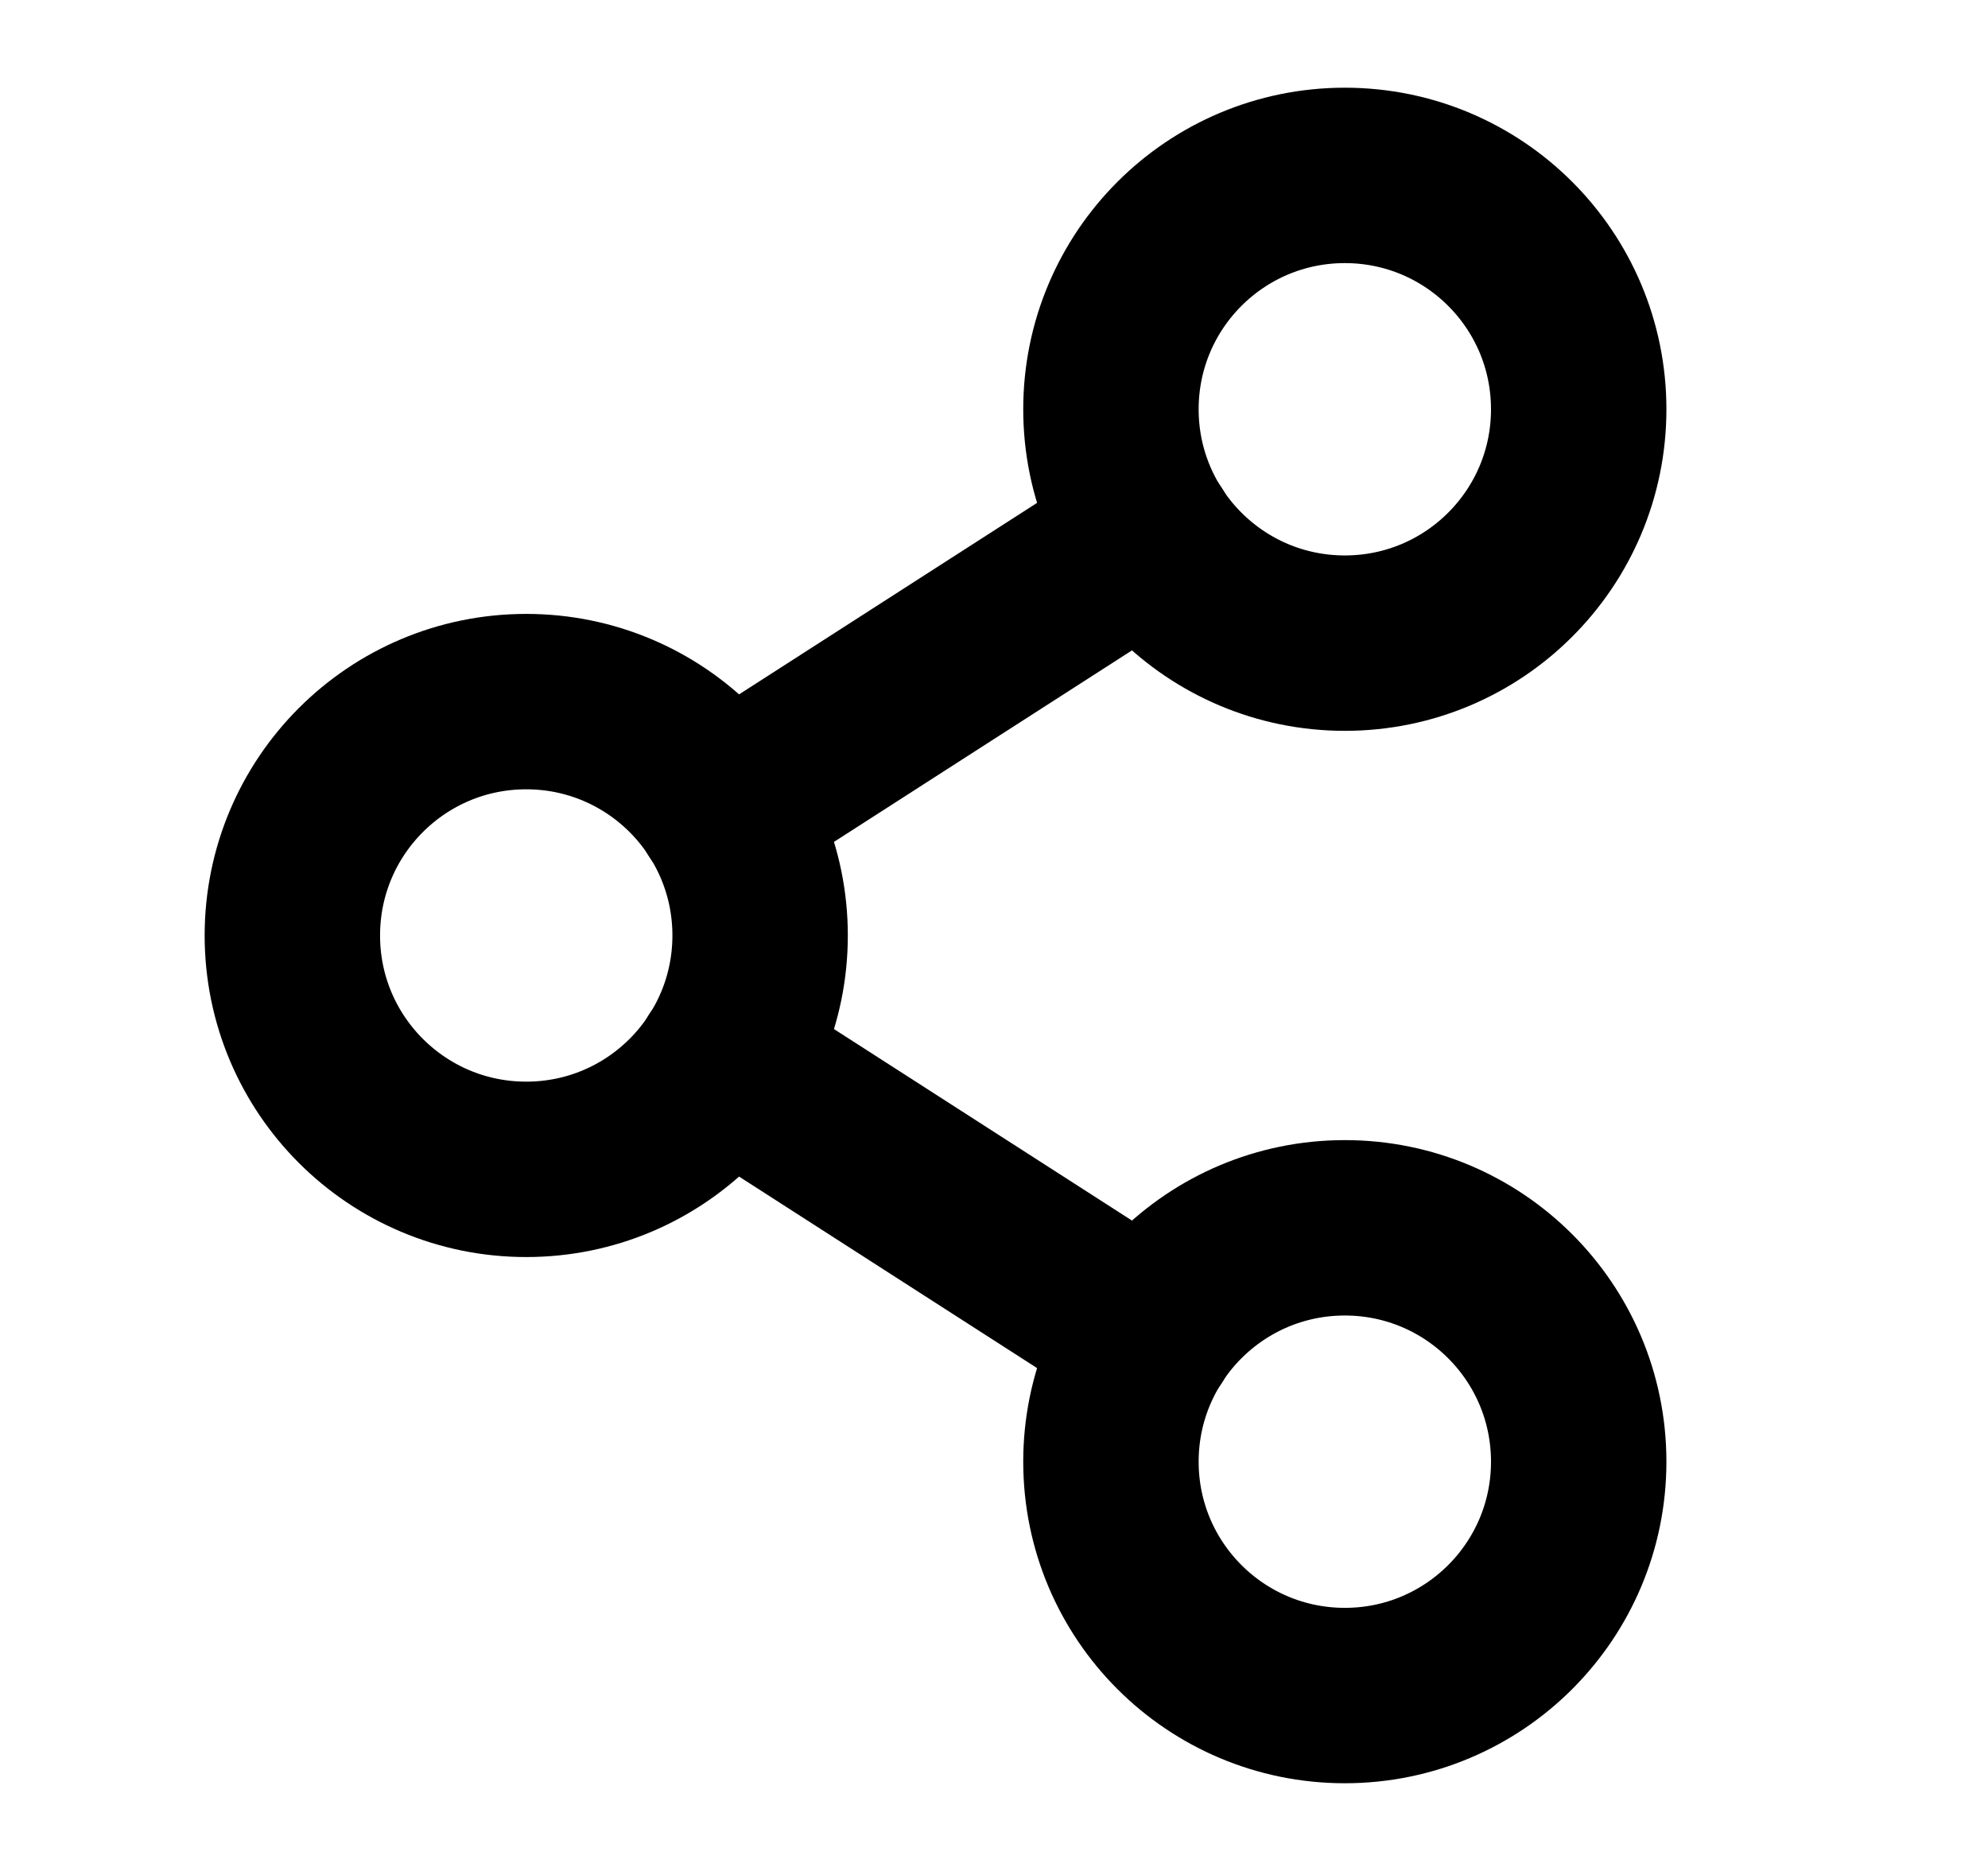
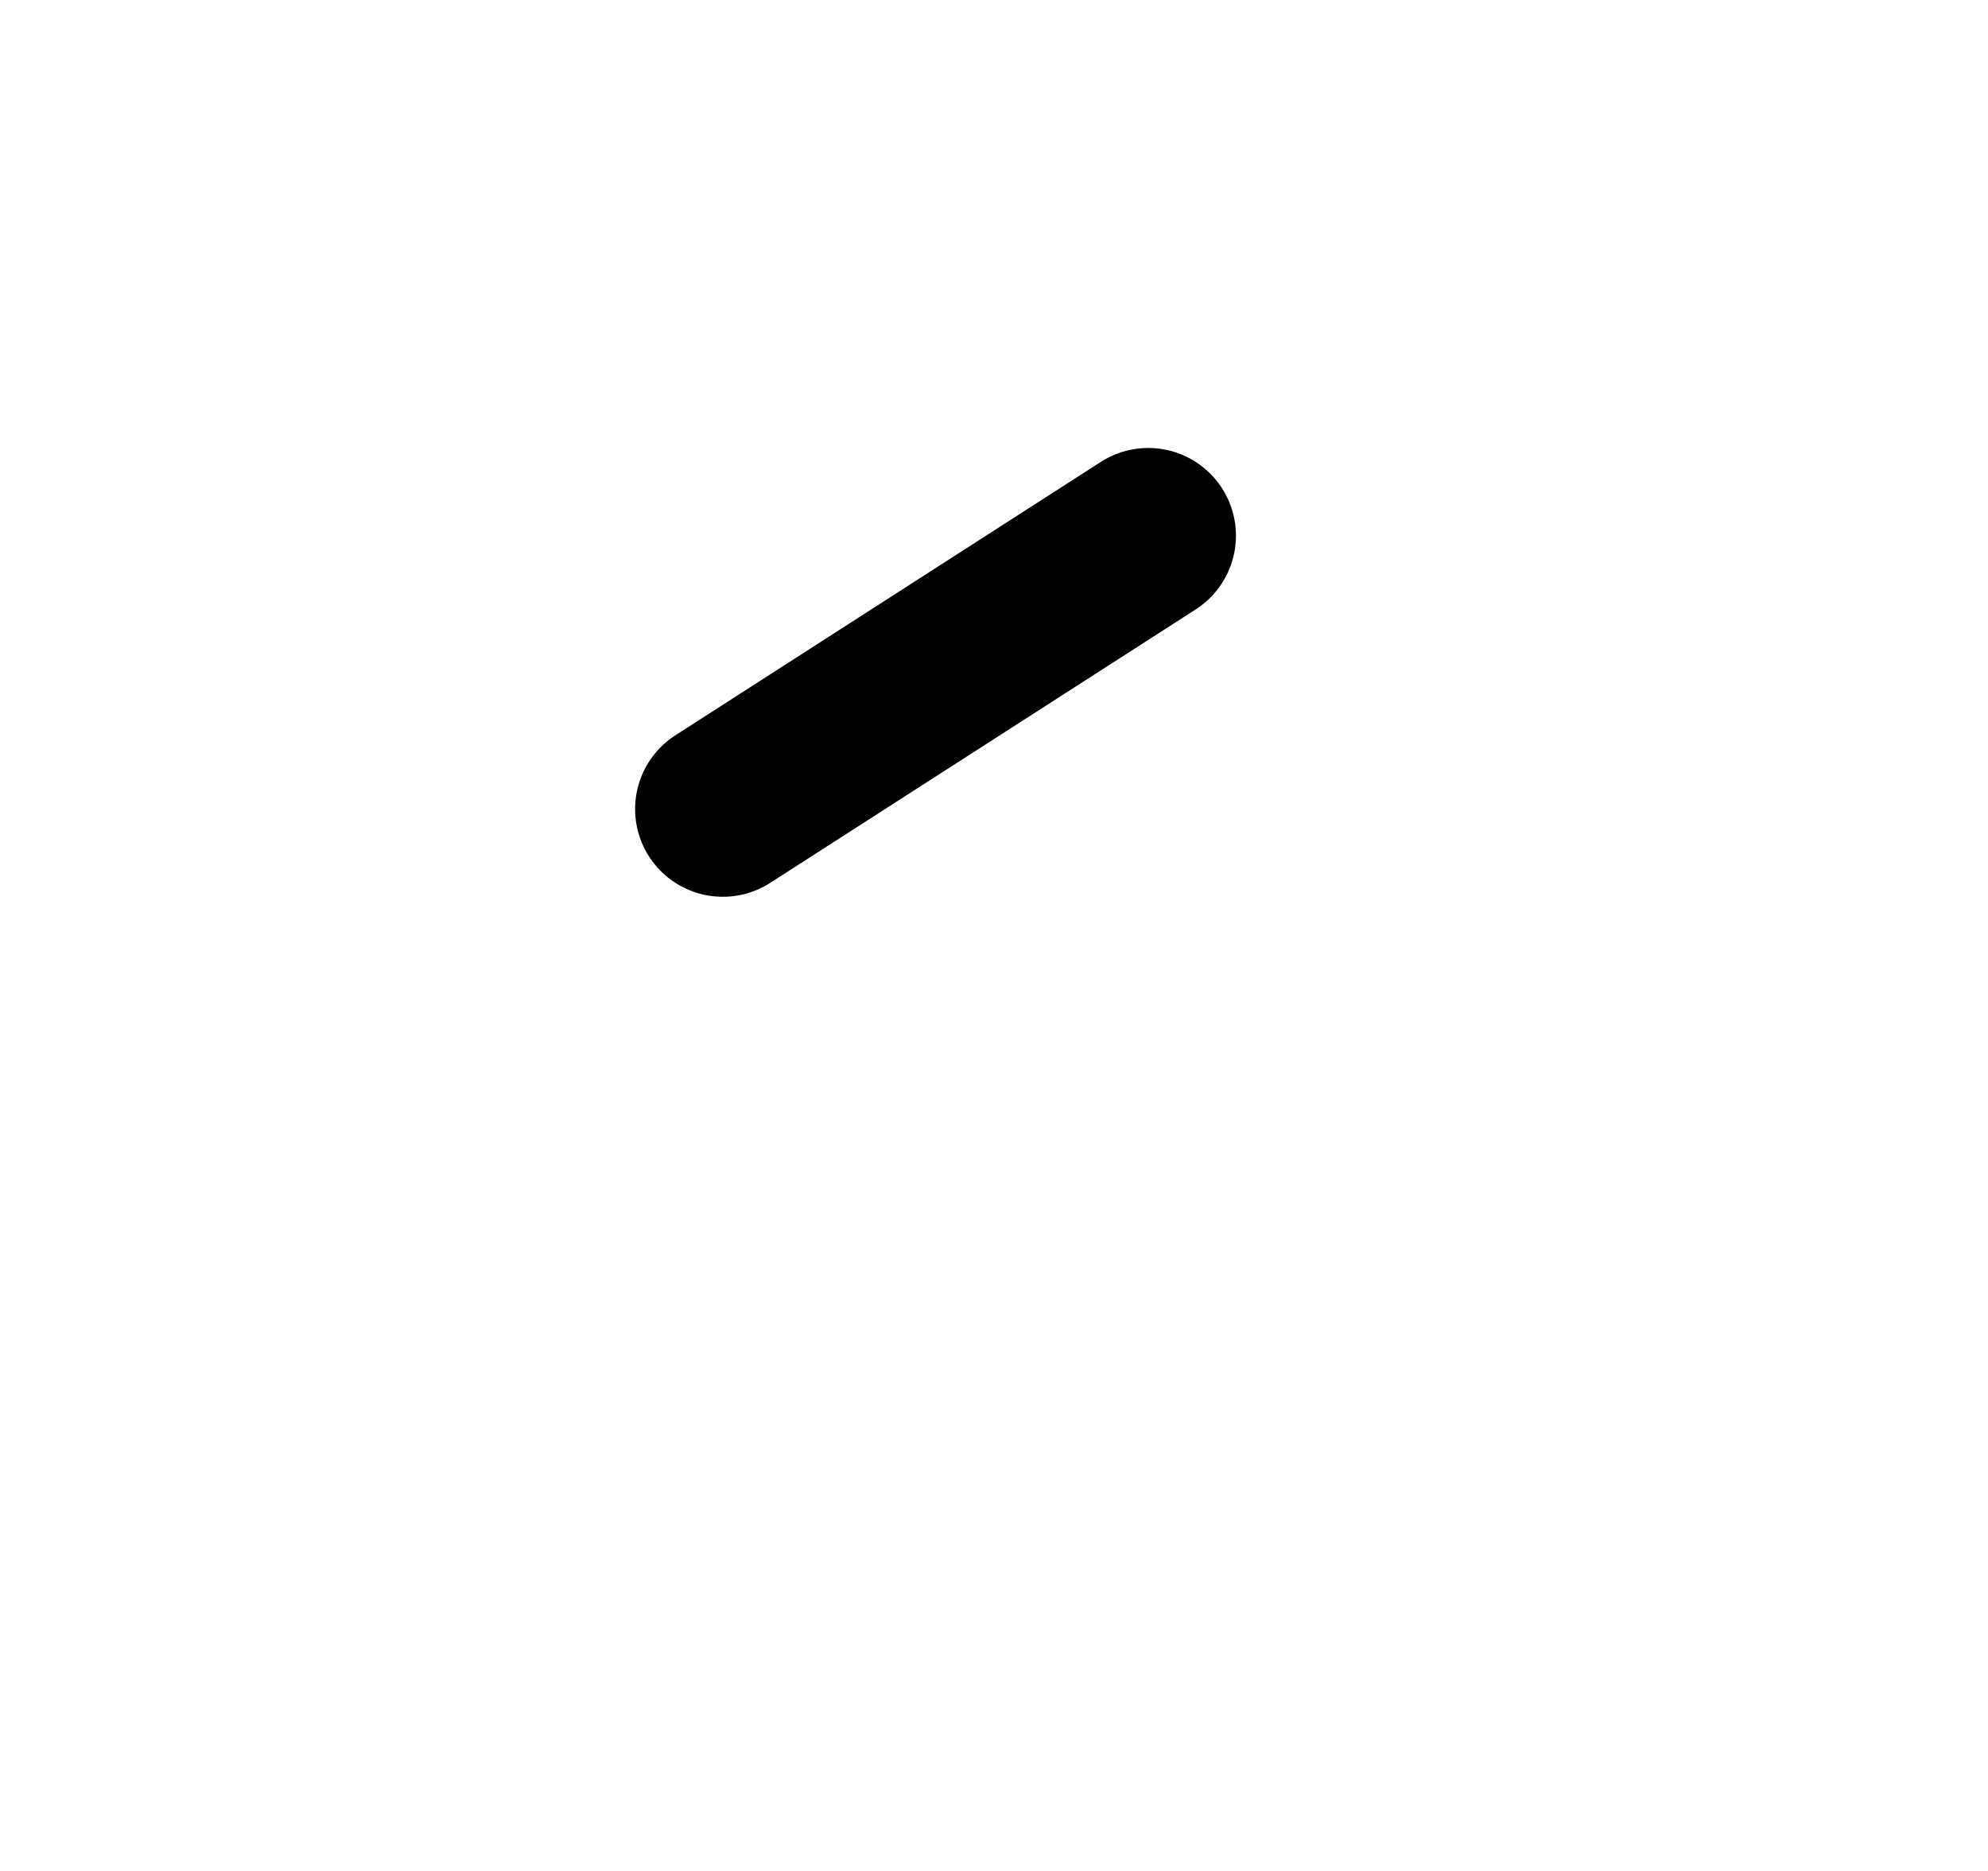
<svg xmlns="http://www.w3.org/2000/svg" width="17" height="16" viewBox="0 0 17 16" fill="none">
-   <path d="M4.5 10C5.605 10 6.5 9.105 6.5 8C6.5 6.895 5.605 6 4.5 6C3.395 6 2.5 6.895 2.5 8C2.5 9.105 3.395 10 4.5 10Z" stroke="black" stroke-width="1.5" stroke-linecap="round" stroke-linejoin="round" />
-   <path d="M11.5 14.5C12.605 14.5 13.5 13.605 13.5 12.5C13.5 11.395 12.605 10.5 11.5 10.5C10.395 10.5 9.5 11.395 9.5 12.5C9.5 13.605 10.395 14.5 11.5 14.5Z" stroke="black" stroke-width="1.5" stroke-linecap="round" stroke-linejoin="round" />
-   <path d="M11.5 5.5C12.605 5.5 13.5 4.605 13.5 3.5C13.5 2.395 12.605 1.5 11.5 1.5C10.395 1.5 9.5 2.395 9.5 3.5C9.5 4.605 10.395 5.5 11.5 5.5Z" stroke="black" stroke-width="1.5" stroke-linecap="round" stroke-linejoin="round" />
  <path d="M9.819 4.581L6.181 6.919" stroke="black" stroke-width="1.5" stroke-linecap="round" stroke-linejoin="round" />
-   <path d="M6.181 9.081L9.819 11.419" stroke="black" stroke-width="1.5" stroke-linecap="round" stroke-linejoin="round" />
</svg>